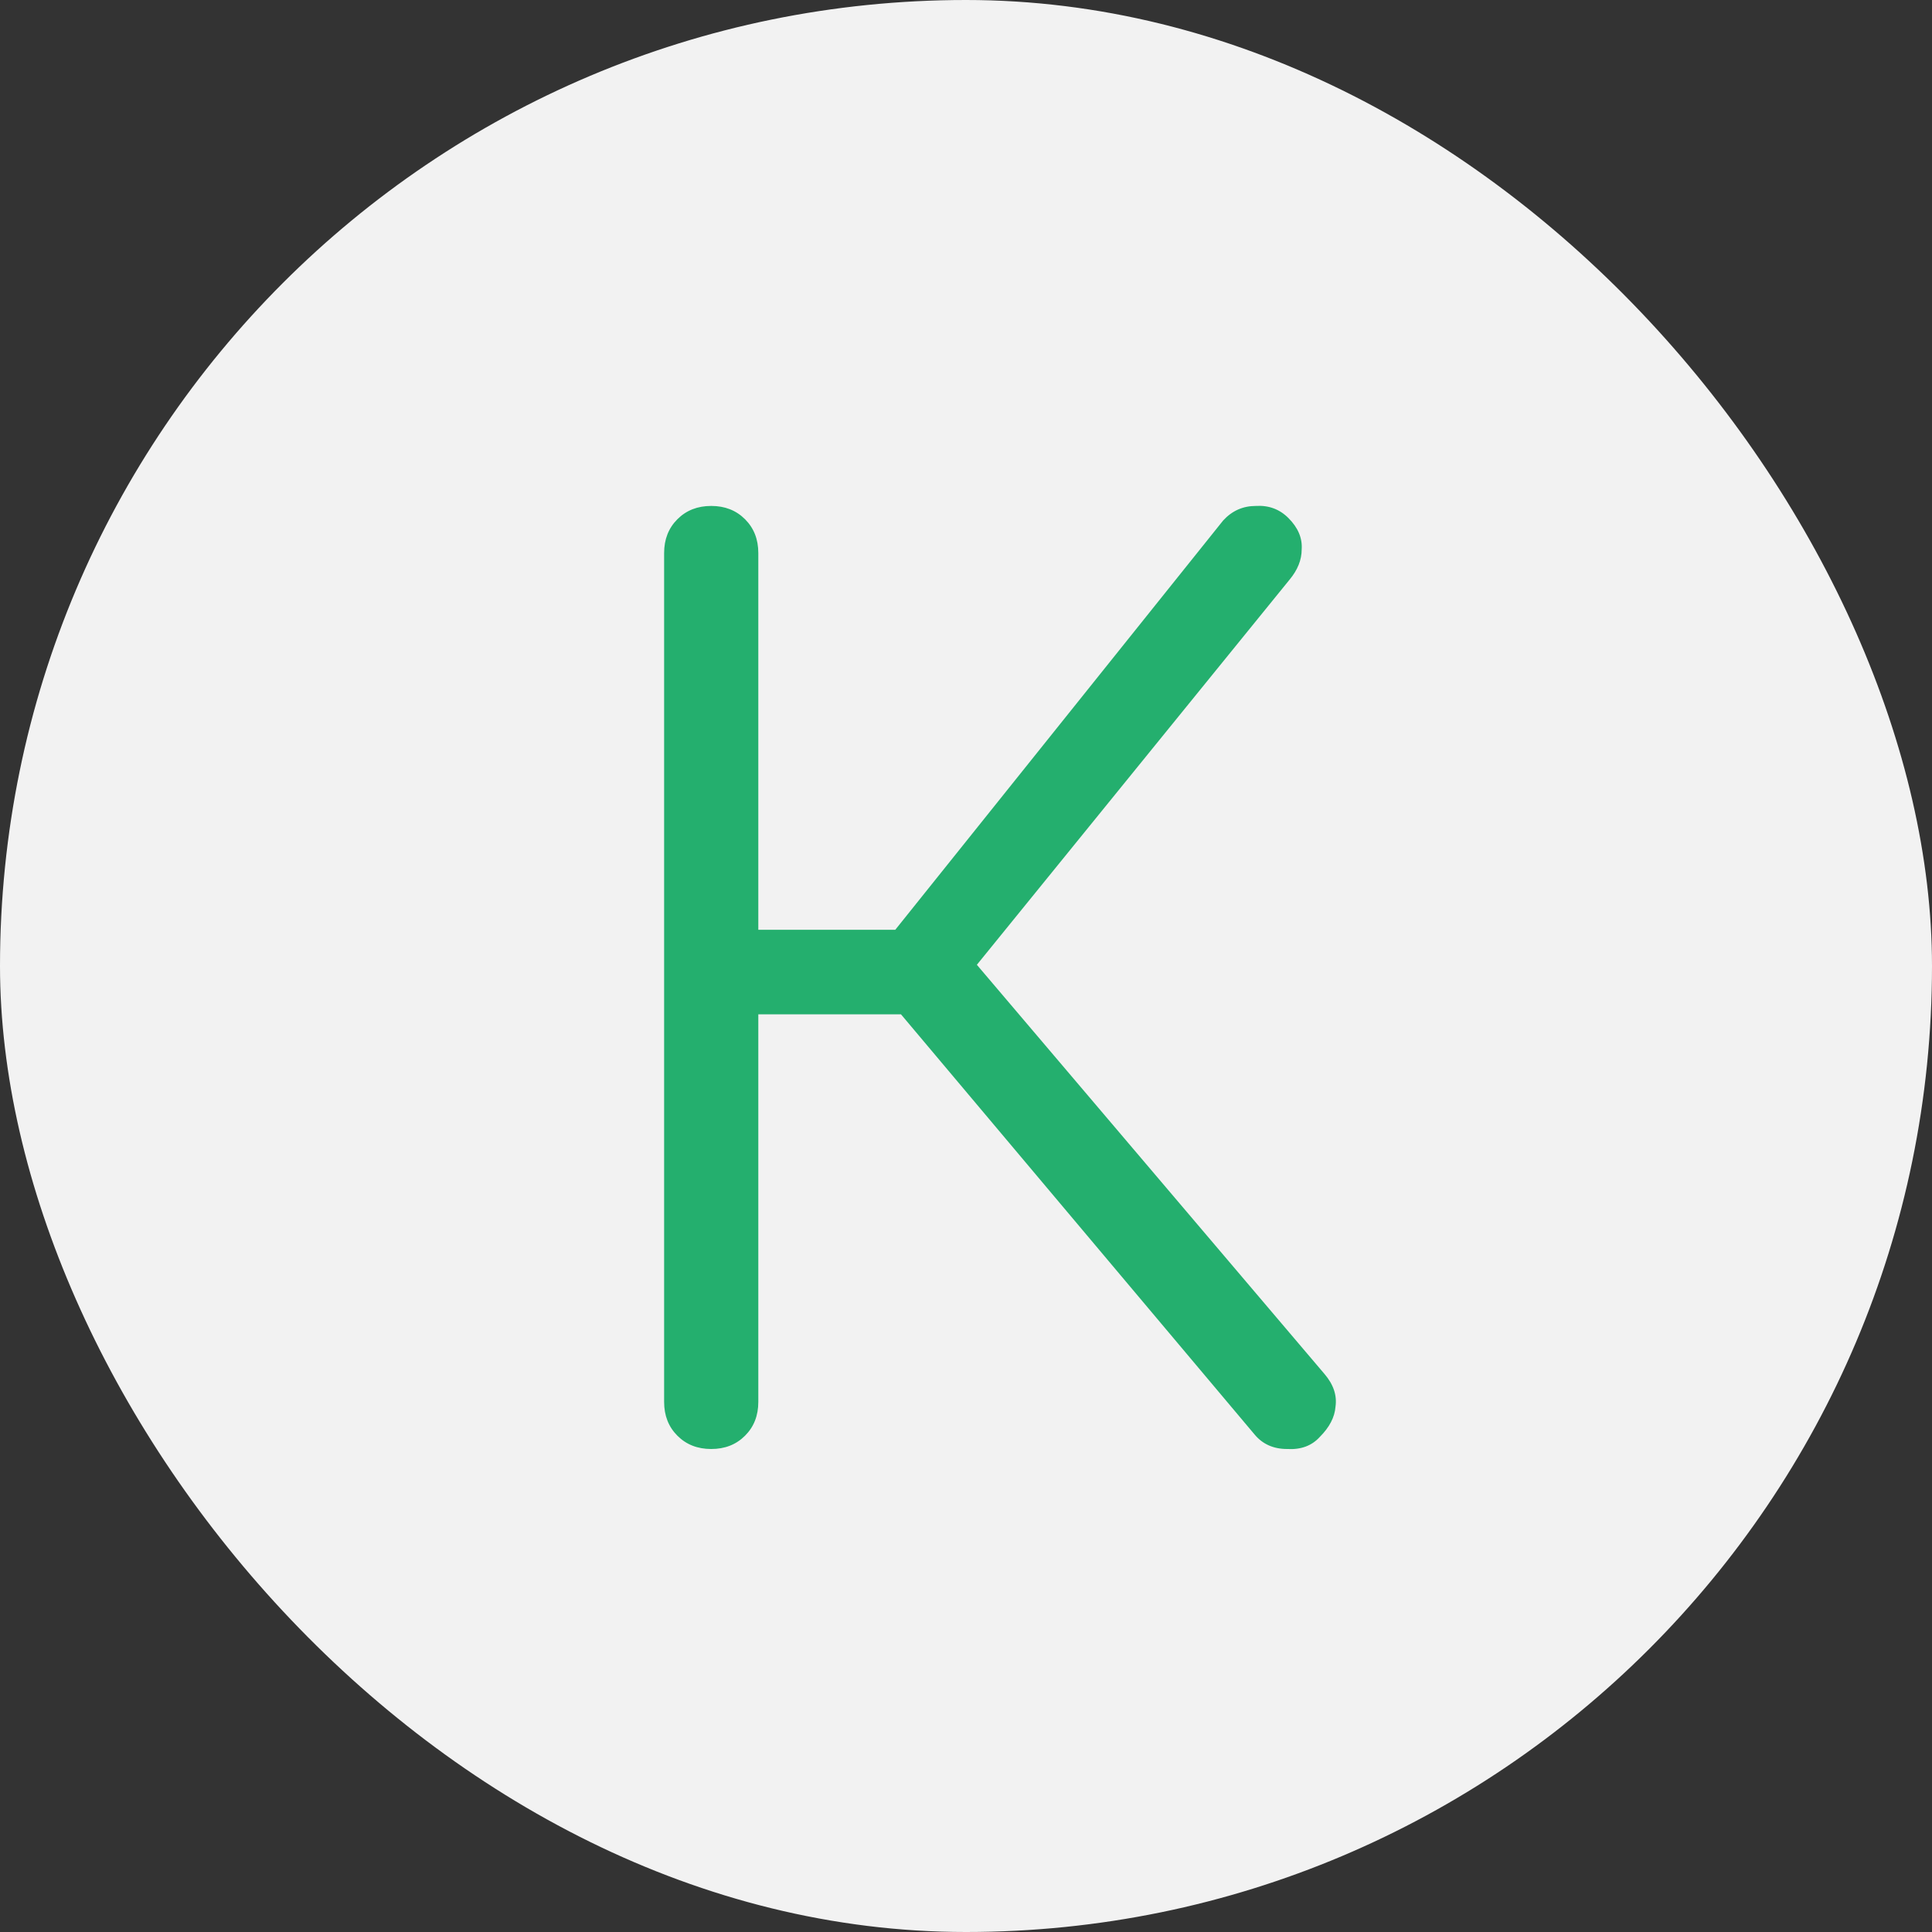
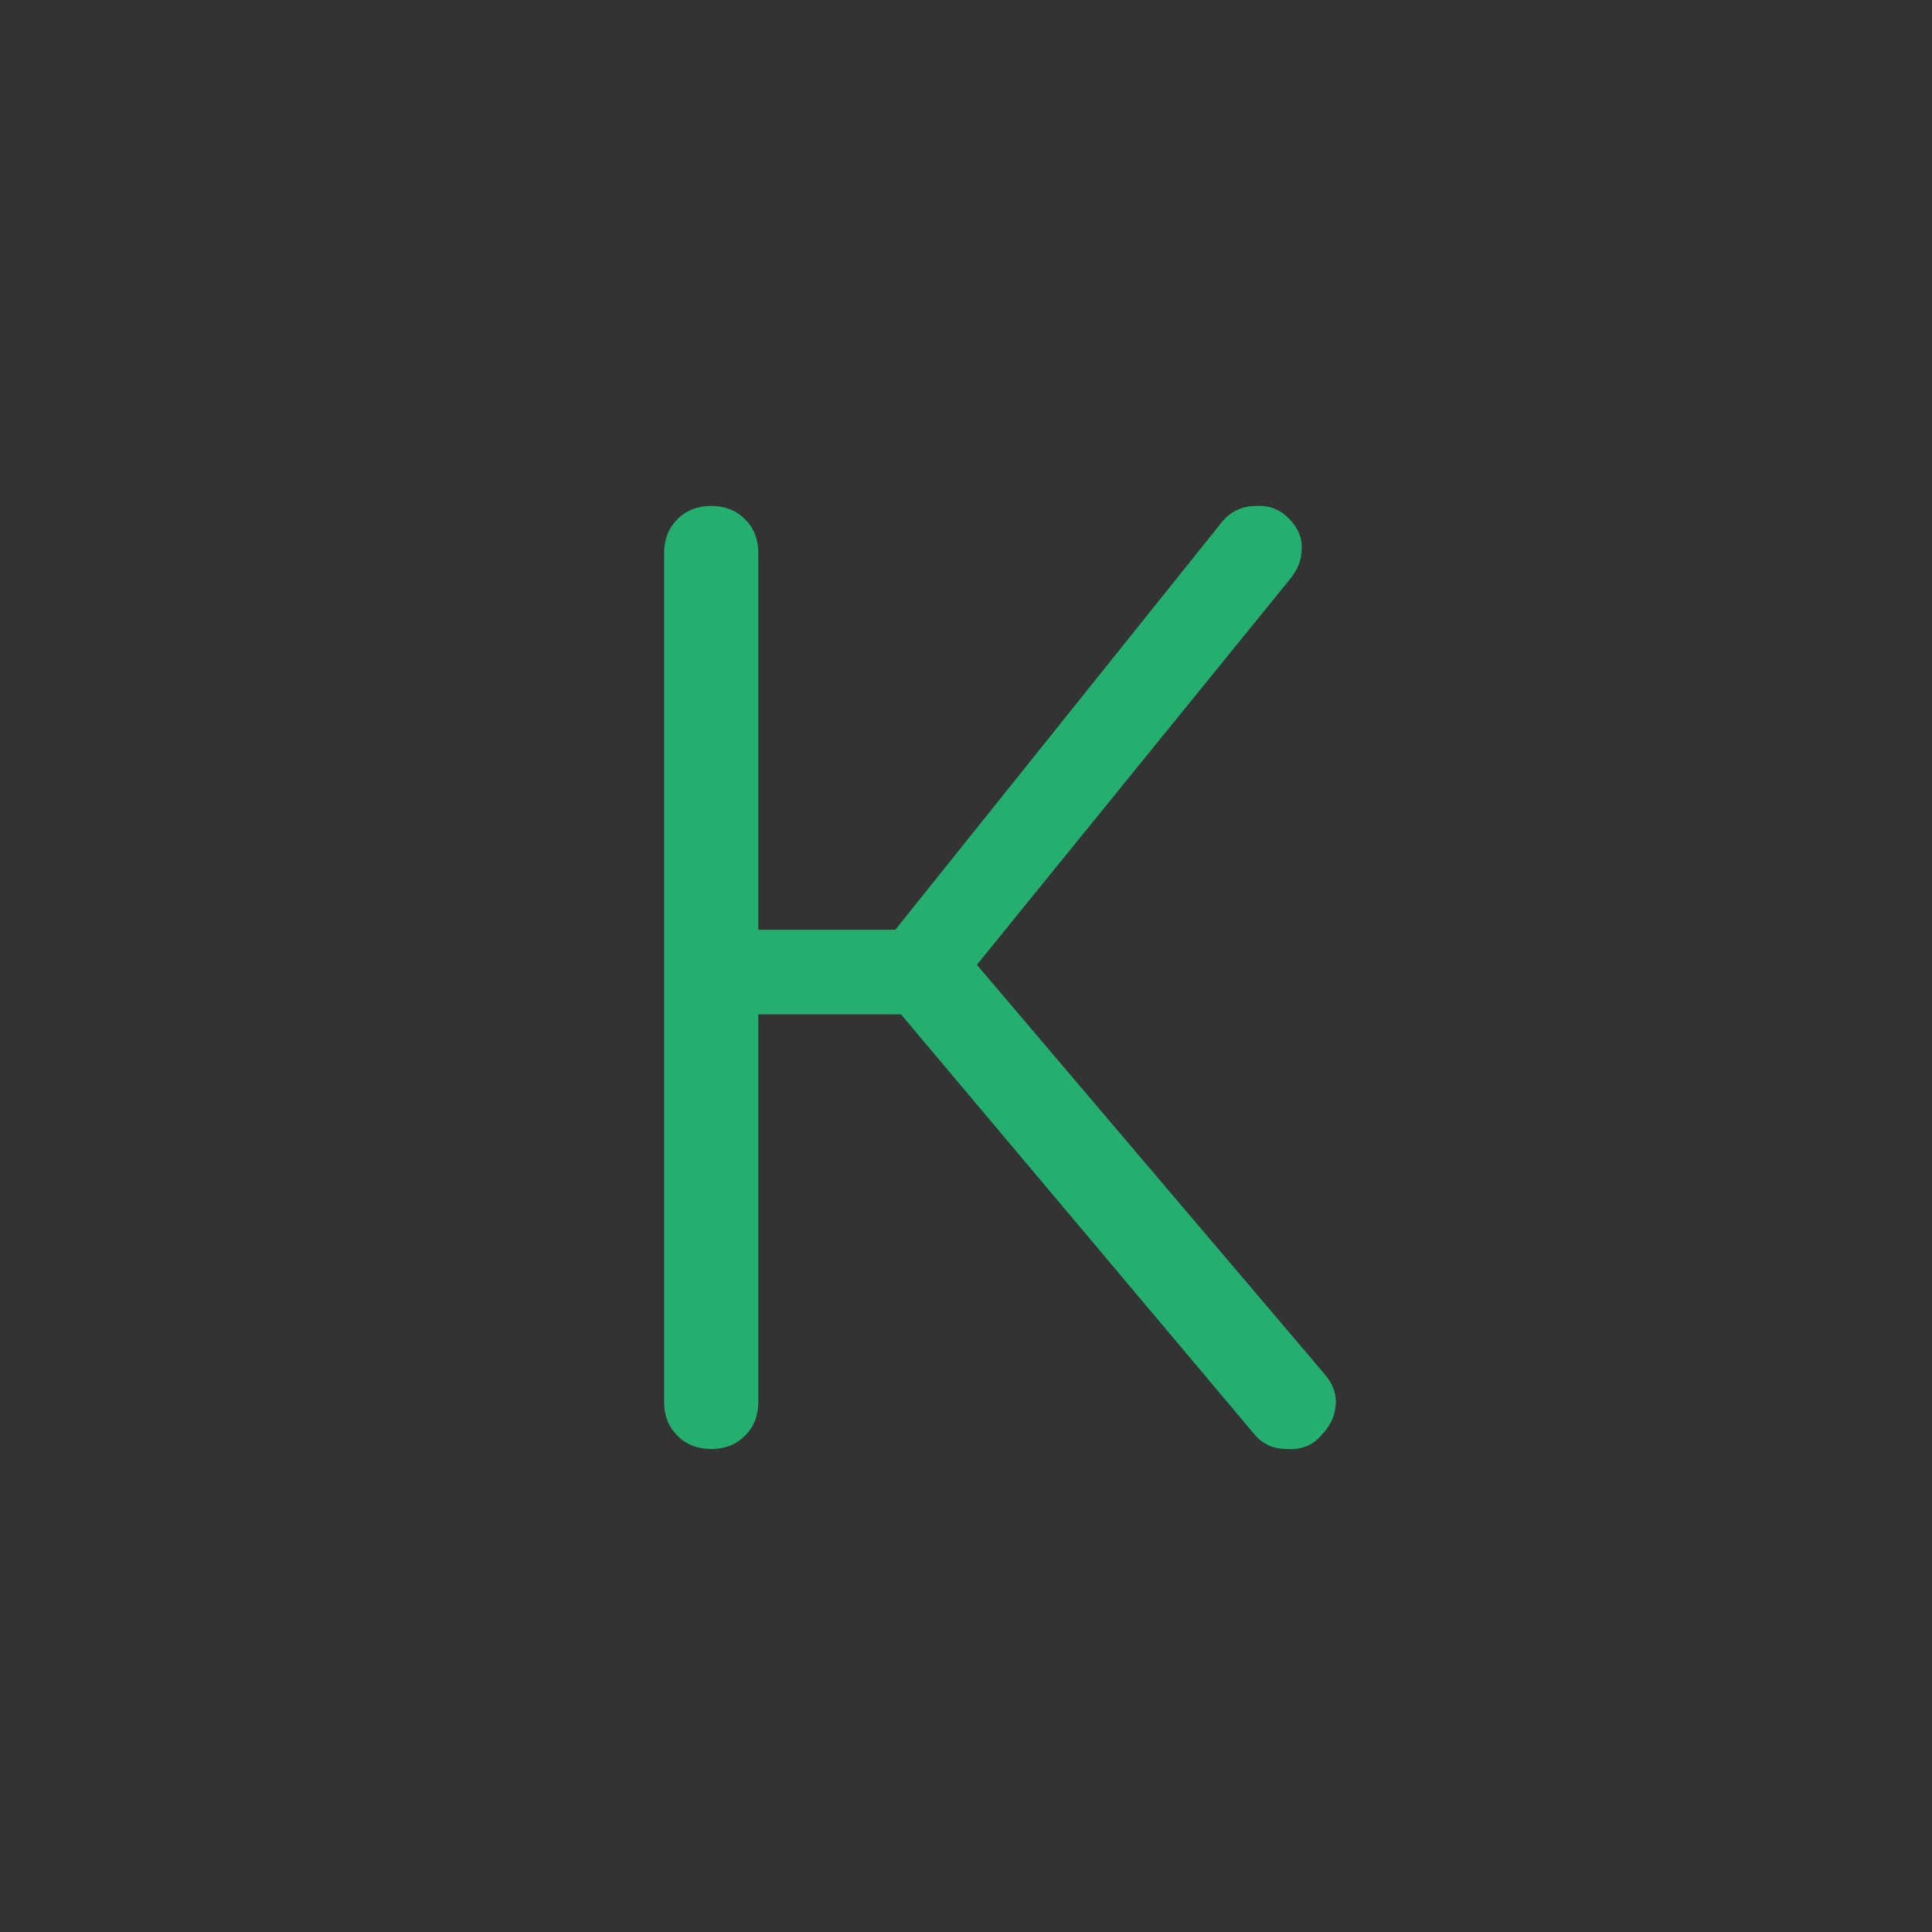
<svg xmlns="http://www.w3.org/2000/svg" width="32" height="32" viewBox="0 0 32 32" fill="none">
  <rect x="0" y="0" width="32" height="32" fill="#333333" stroke="none" />
-   <rect width="32" height="32" rx="16" fill="#F2F2F2" />
  <path d="M21.86 23.8C21.727 23.947 21.547 24.013 21.32 24C21.093 24 20.913 23.92 20.78 23.76L14.3 16.06L20.26 8.62C20.407 8.46 20.587 8.38 20.8 8.38C21.013 8.367 21.193 8.433 21.34 8.58C21.5 8.74 21.573 8.913 21.56 9.1C21.56 9.273 21.493 9.44 21.36 9.6L16.18 15.98L21.94 22.76C22.087 22.933 22.147 23.113 22.12 23.3C22.107 23.473 22.02 23.64 21.86 23.8ZM11.78 24C11.553 24 11.367 23.927 11.22 23.78C11.073 23.633 11 23.447 11 23.22V9.16C11 8.933 11.073 8.747 11.22 8.6C11.367 8.453 11.553 8.38 11.78 8.38C12.007 8.38 12.193 8.453 12.34 8.6C12.487 8.747 12.56 8.933 12.56 9.16V15.4H15.72V16.8H12.56V23.22C12.56 23.447 12.487 23.633 12.34 23.78C12.193 23.927 12.007 24 11.78 24Z" fill="#24AF6E" />
</svg>